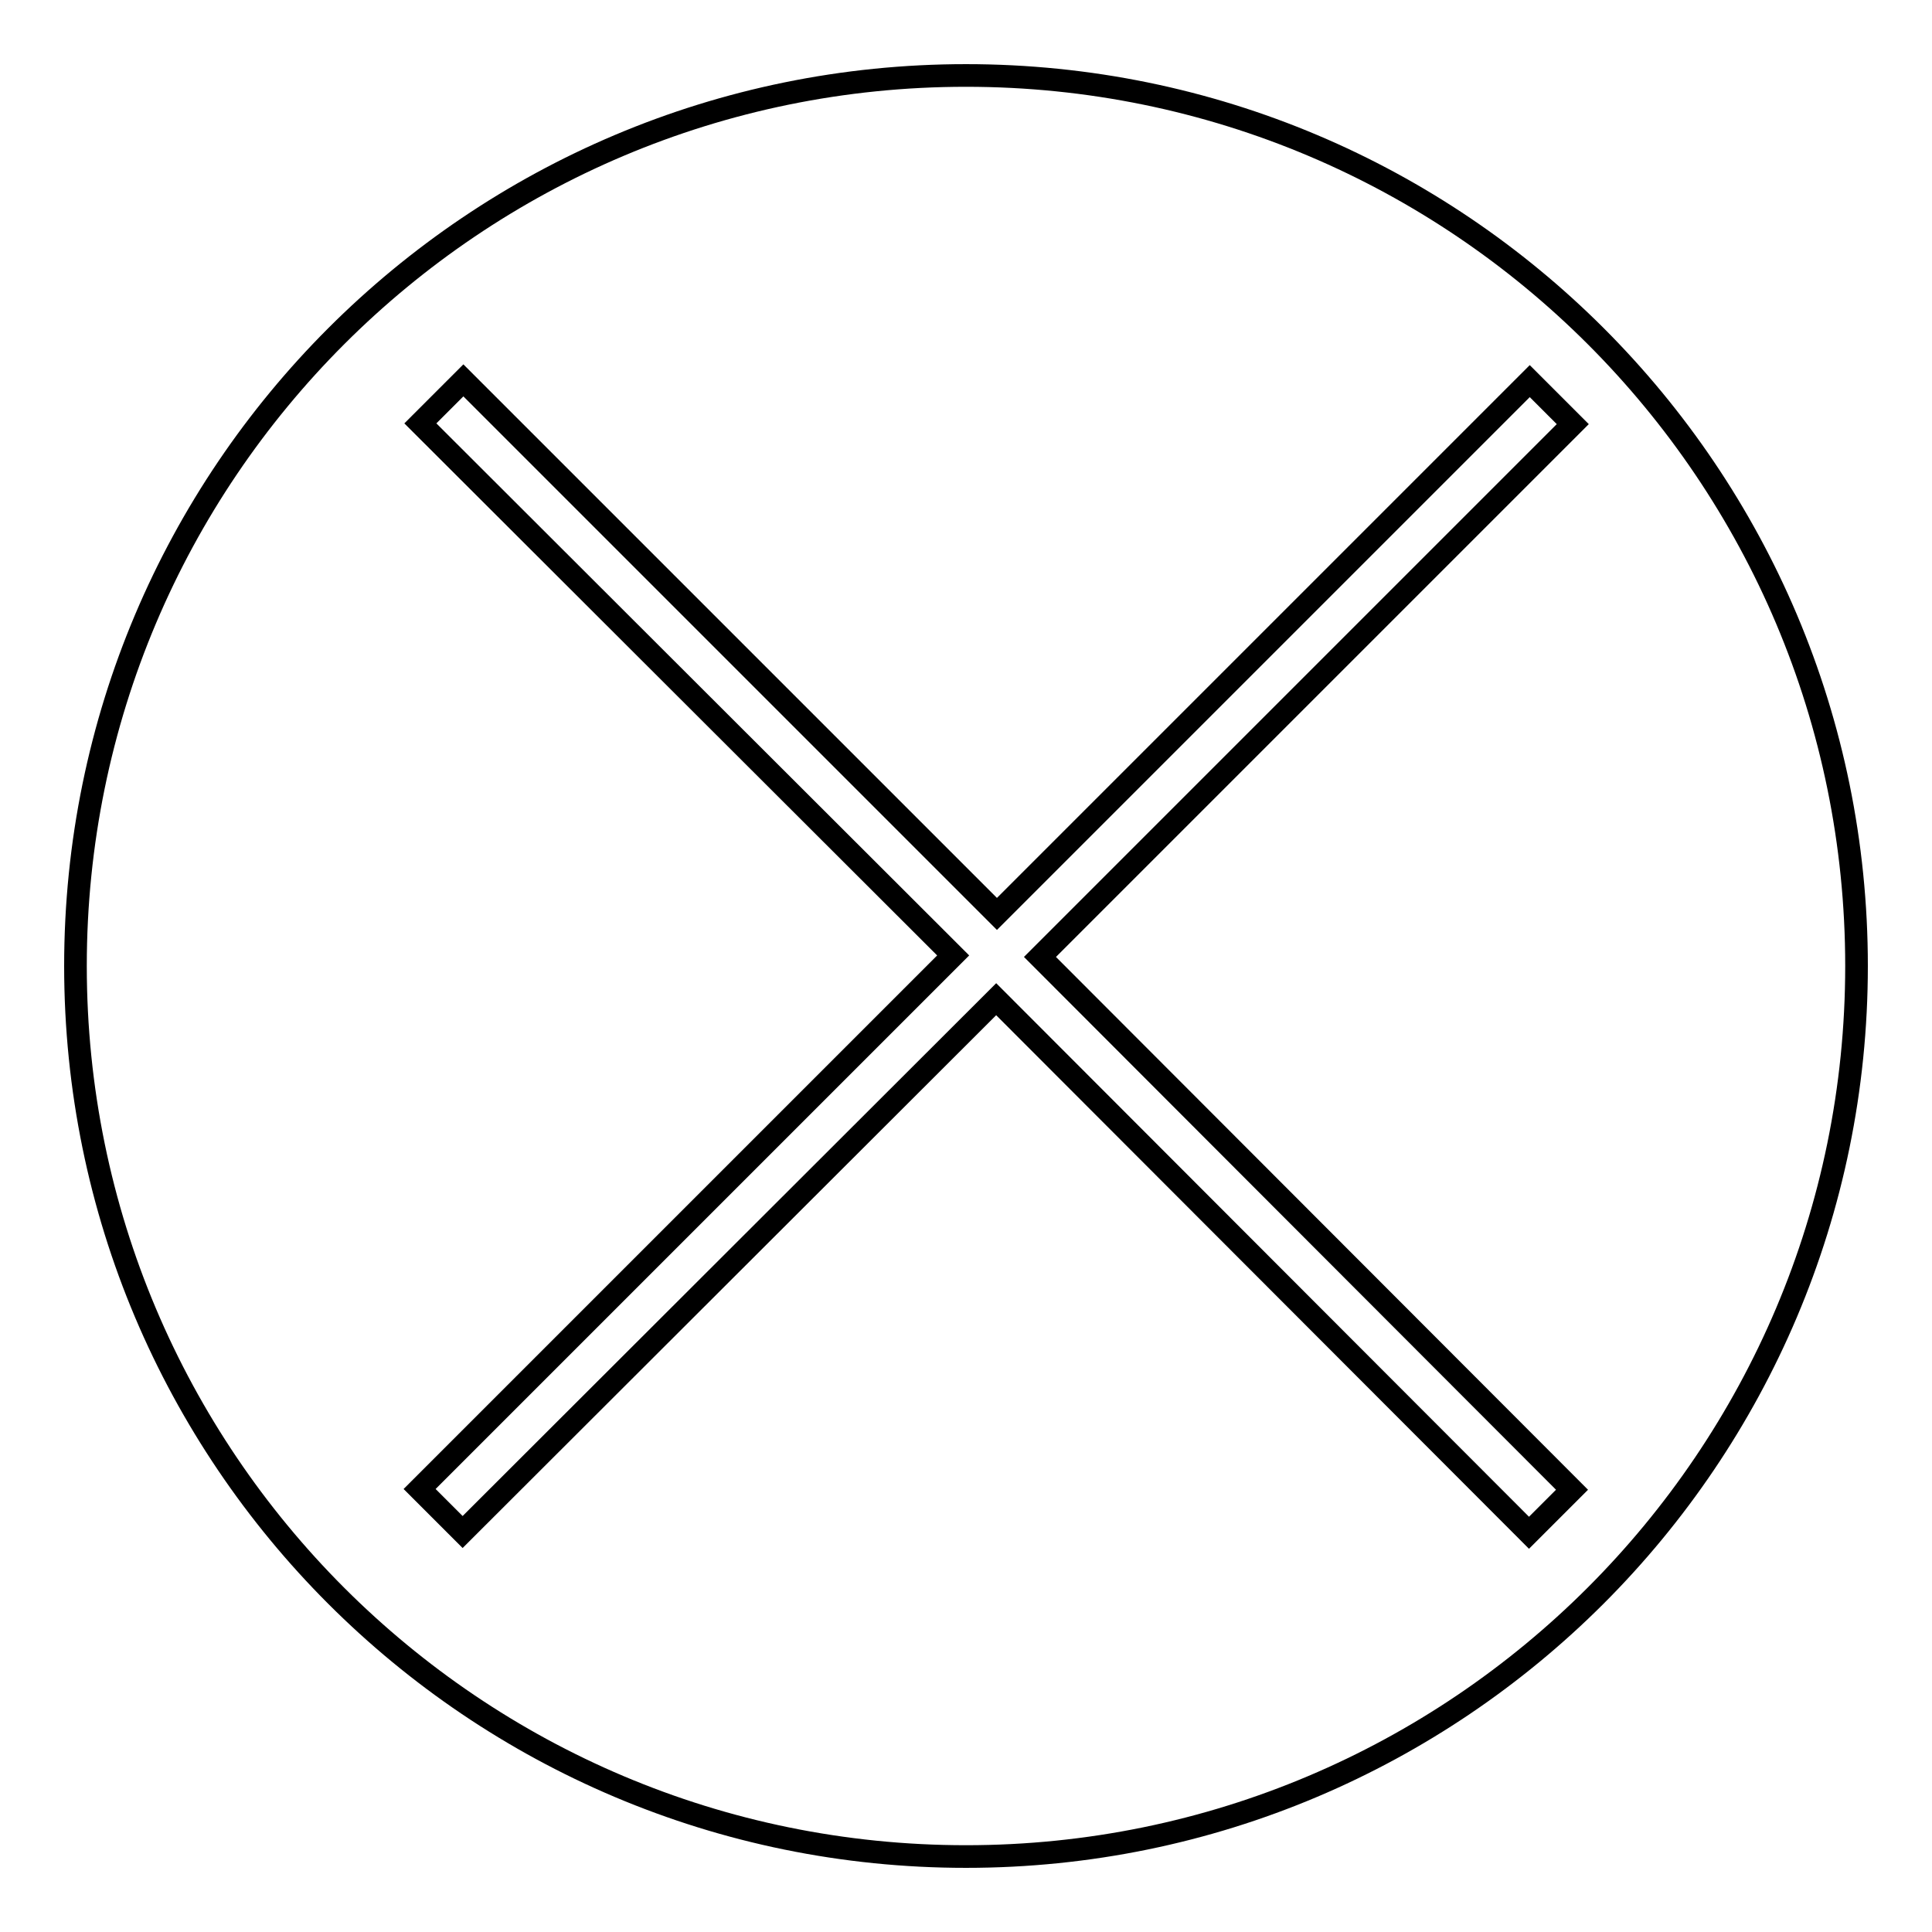
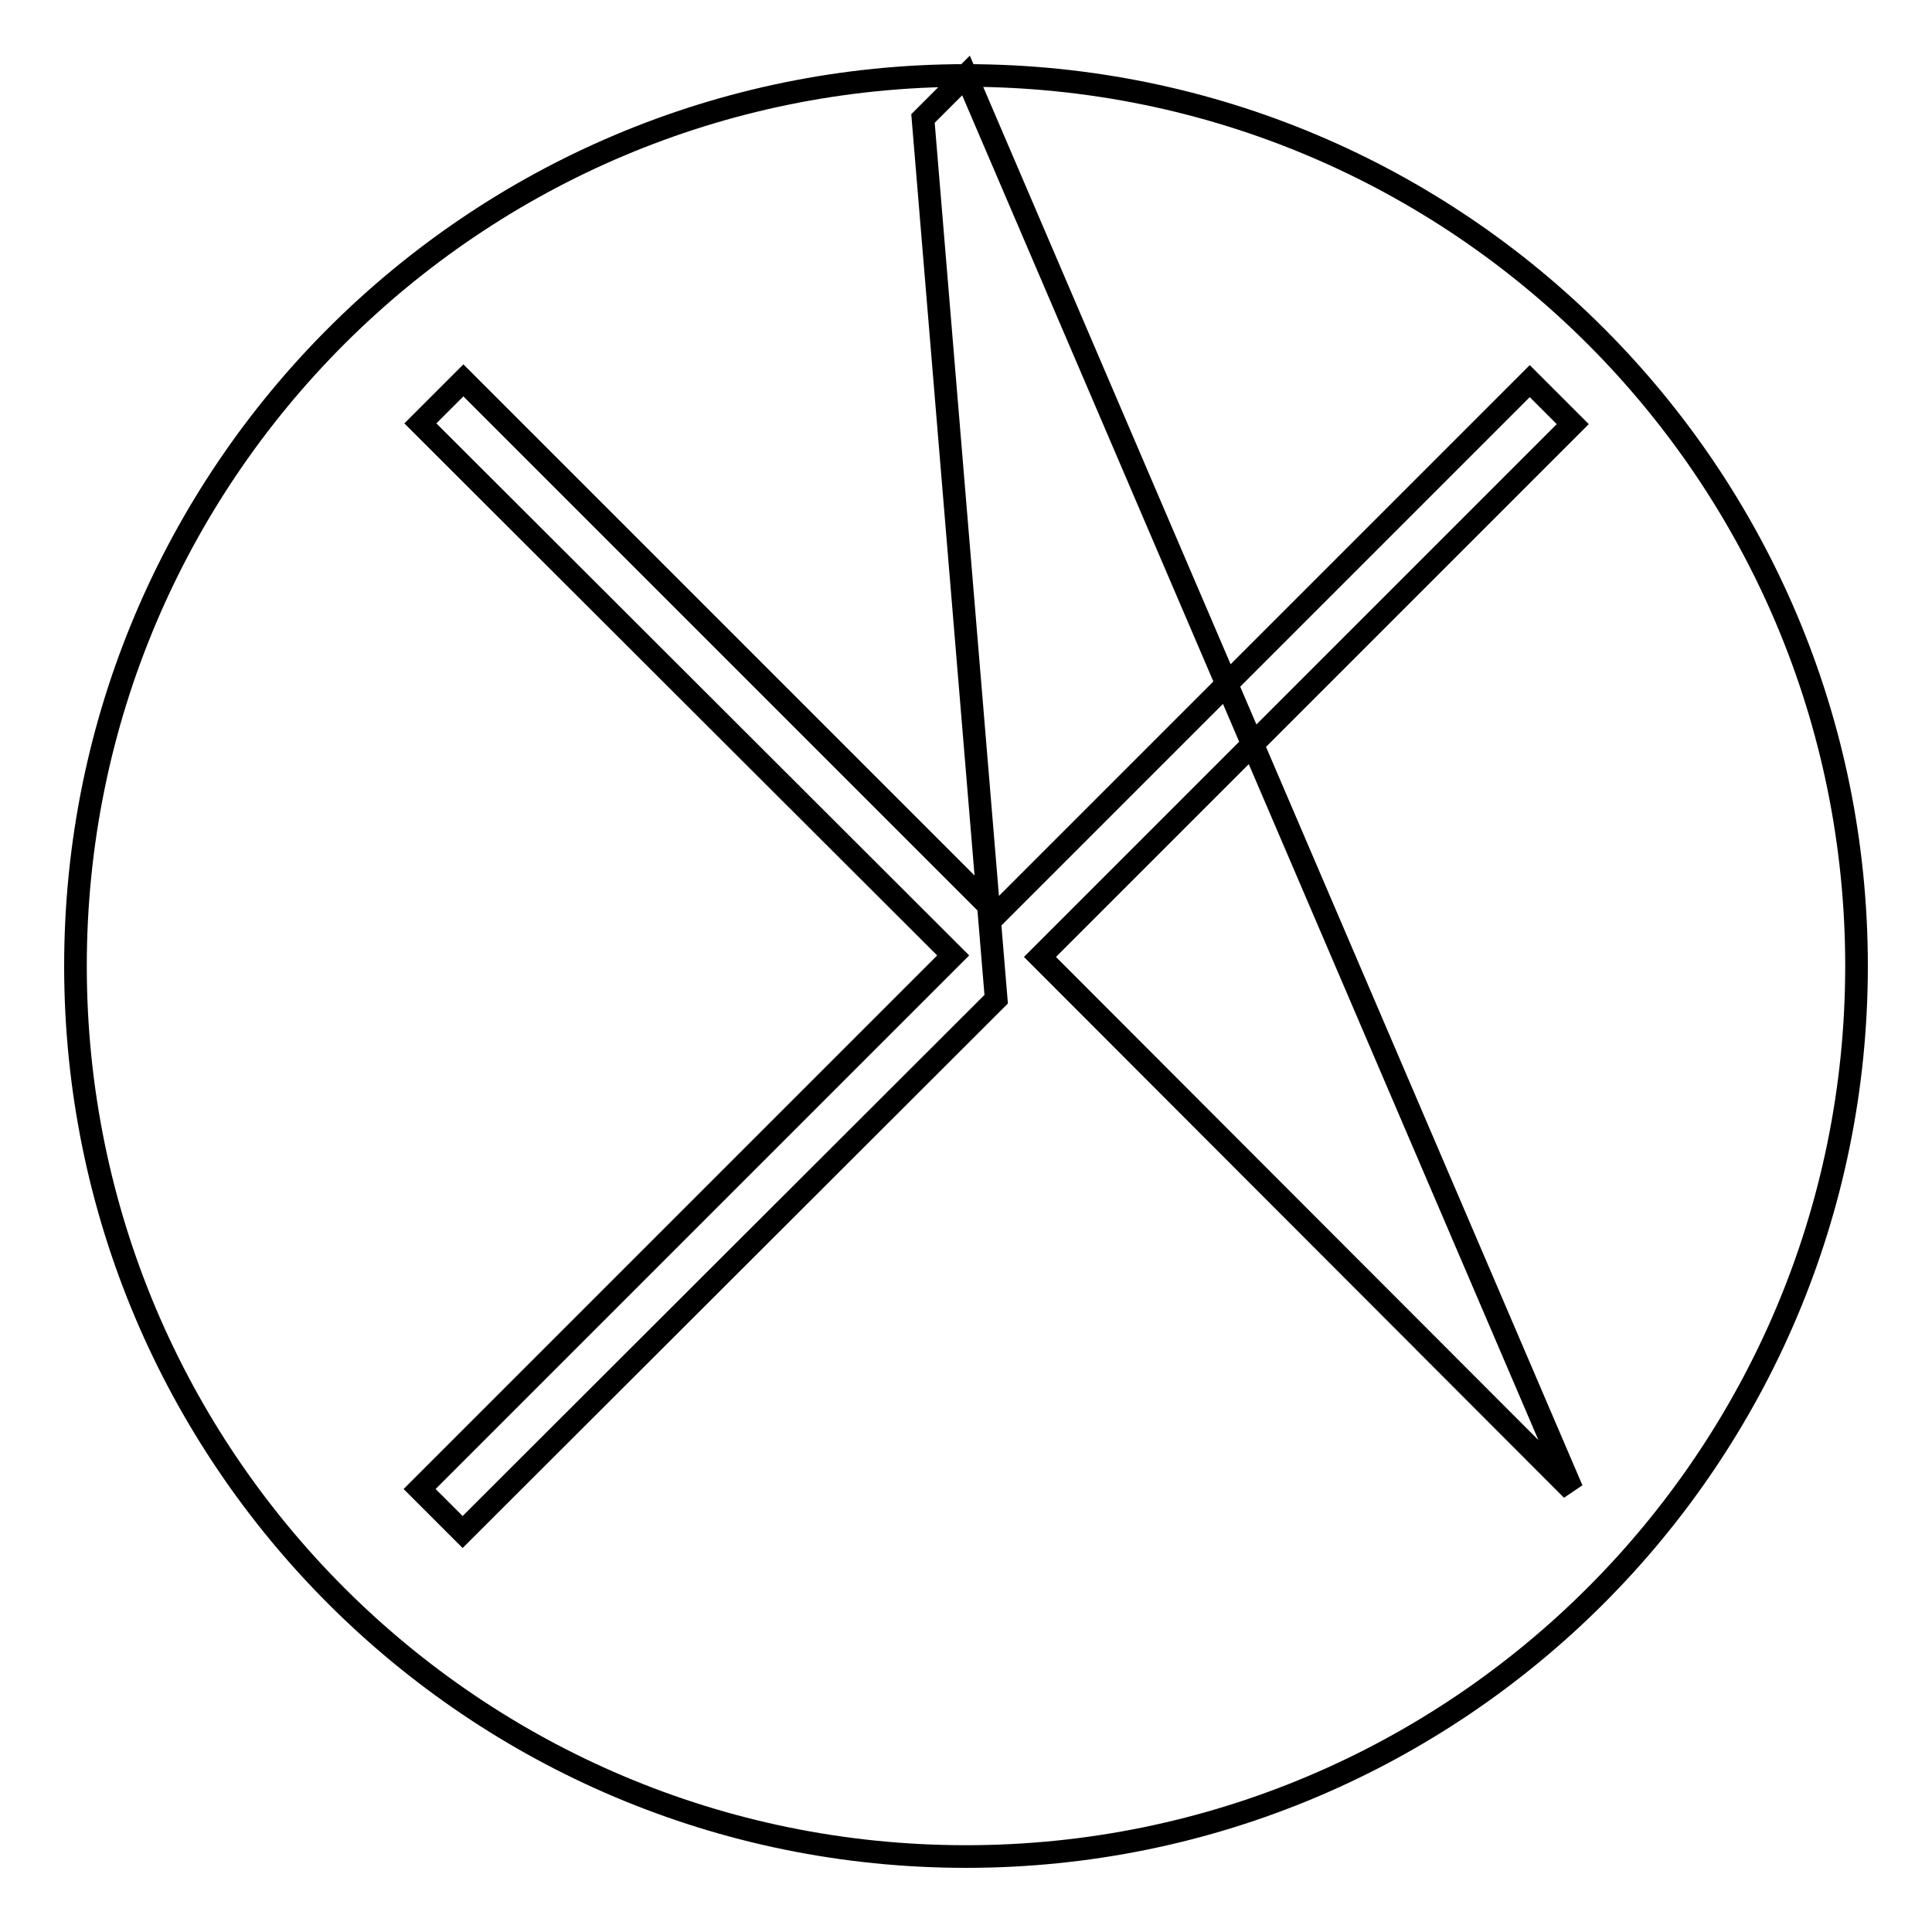
<svg xmlns="http://www.w3.org/2000/svg" version="1.1" x="0px" y="0px" viewBox="0 0 256 256" enable-background="new 0 0 256 256" xml:space="preserve">
  <g>
    <g>
-       <path stroke-width="3" fill-opacity="0" stroke="#000000" d="M128,10C62.8,10,10,62.8,10,128c0,65.2,52.8,118,118,118c65.1,0,118-52.8,118-118C246,62.8,193.2,10,128,10z M208.3,197.4l-5.7,5.7L132,132.4l-70.7,70.6l-5.7-5.7l70.7-70.7L55.7,56.1l5.7-5.7l70.7,70.7l70.6-70.6l5.7,5.7l-70.6,70.6L208.3,197.4z" />
+       <path stroke-width="3" fill-opacity="0" stroke="#000000" d="M128,10C62.8,10,10,62.8,10,128c0,65.2,52.8,118,118,118c65.1,0,118-52.8,118-118C246,62.8,193.2,10,128,10z l-5.7,5.7L132,132.4l-70.7,70.6l-5.7-5.7l70.7-70.7L55.7,56.1l5.7-5.7l70.7,70.7l70.6-70.6l5.7,5.7l-70.6,70.6L208.3,197.4z" />
    </g>
  </g>
</svg>